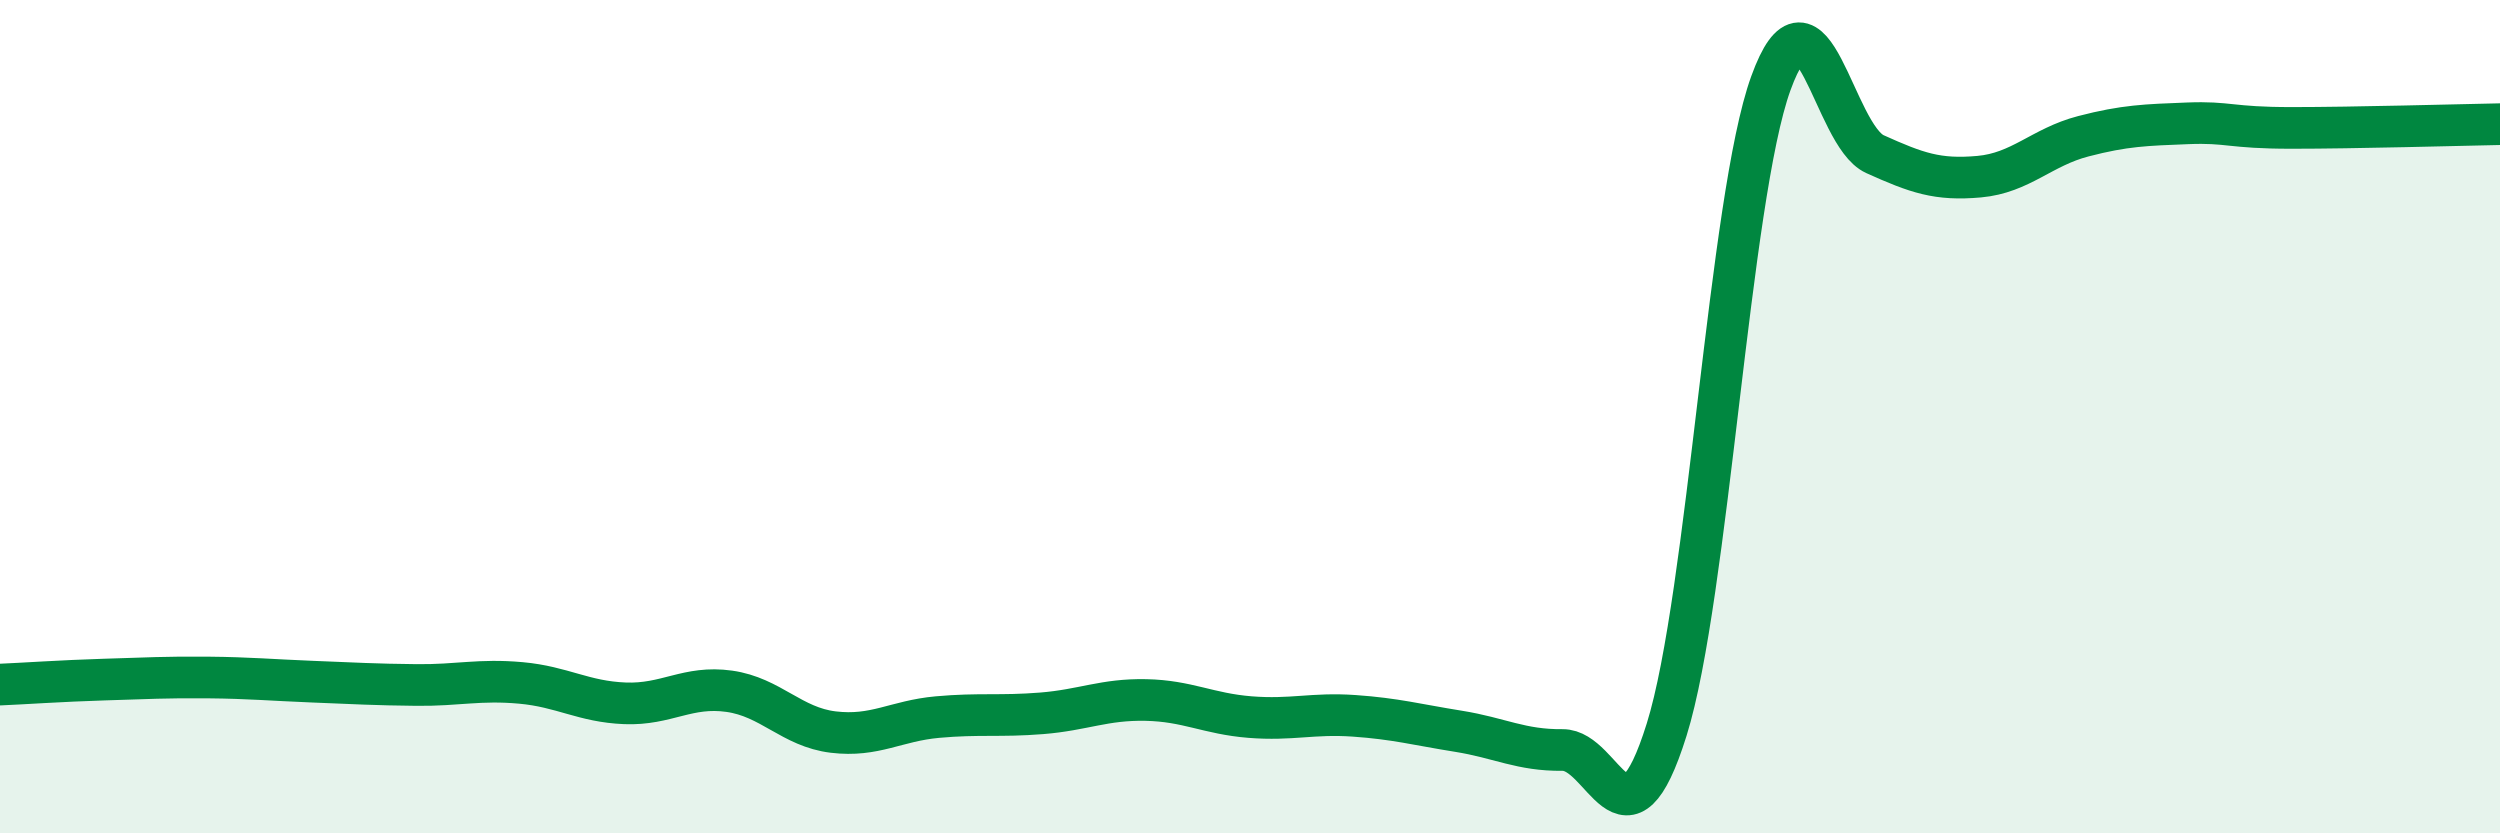
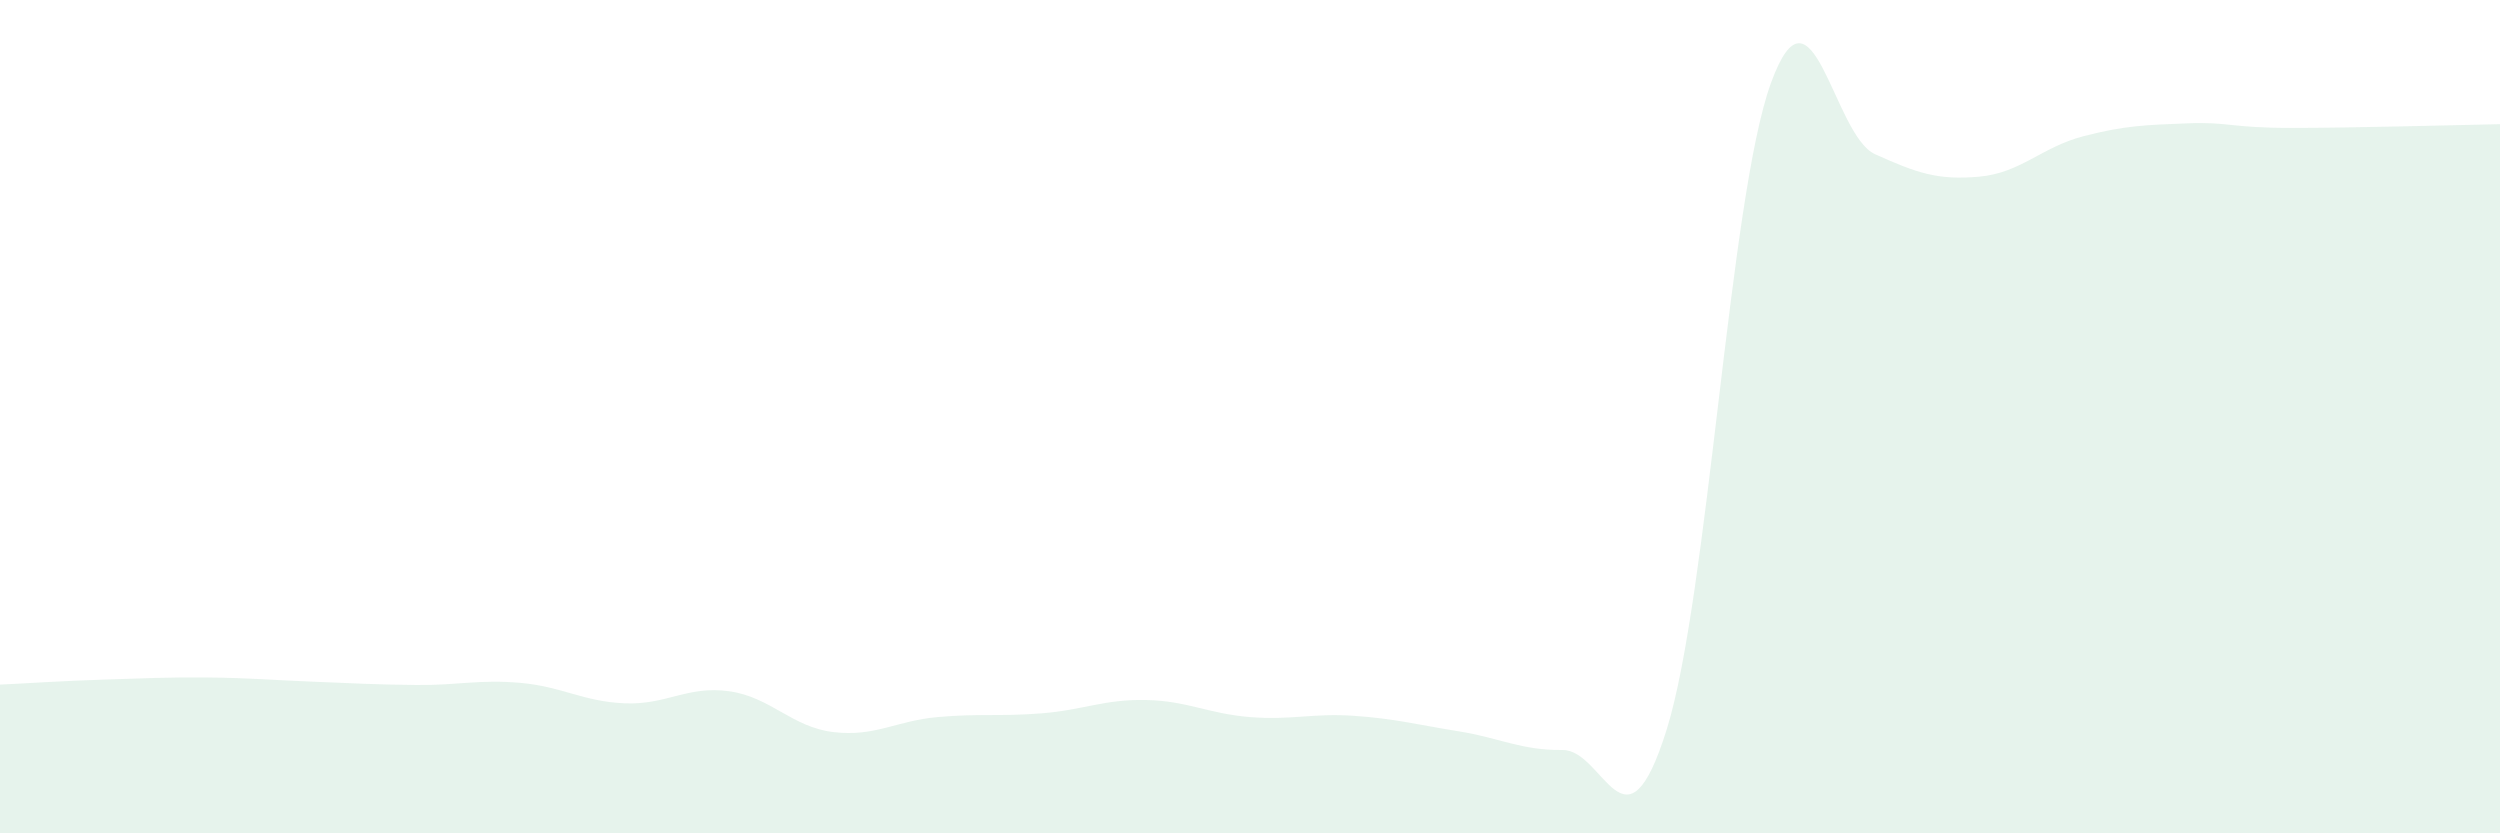
<svg xmlns="http://www.w3.org/2000/svg" width="60" height="20" viewBox="0 0 60 20">
  <path d="M 0,16.43 C 0.5,16.41 1.5,16.34 2.5,16.31 C 3.5,16.28 4,16.25 5,16.26 C 6,16.27 6.5,16.32 7.5,16.36 C 8.5,16.4 9,16.43 10,16.44 C 11,16.45 11.5,16.3 12.5,16.39 C 13.5,16.48 14,16.84 15,16.88 C 16,16.92 16.5,16.45 17.5,16.59 C 18.5,16.73 19,17.45 20,17.57 C 21,17.69 21.5,17.3 22.5,17.21 C 23.5,17.12 24,17.2 25,17.12 C 26,17.04 26.5,16.78 27.5,16.8 C 28.5,16.82 29,17.13 30,17.21 C 31,17.29 31.5,17.11 32.5,17.18 C 33.5,17.25 34,17.39 35,17.55 C 36,17.71 36.5,18.01 37.5,18 C 38.5,17.99 39,20.71 40,17.51 C 41,14.31 41.5,4.76 42.5,2 C 43.5,-0.76 44,3.25 45,3.7 C 46,4.15 46.5,4.33 47.5,4.24 C 48.5,4.15 49,3.53 50,3.27 C 51,3.01 51.5,3 52.5,2.96 C 53.5,2.92 53.5,3.07 55,3.07 C 56.5,3.07 59,3 60,2.98L60 20L0 20Z" fill="#008740" opacity="0.1" stroke-linecap="round" stroke-linejoin="round" />
-   <path d="M 0,16.43 C 0.5,16.41 1.5,16.34 2.5,16.31 C 3.5,16.28 4,16.25 5,16.26 C 6,16.27 6.5,16.32 7.5,16.36 C 8.5,16.4 9,16.43 10,16.44 C 11,16.45 11.5,16.3 12.5,16.39 C 13.5,16.48 14,16.84 15,16.88 C 16,16.92 16.5,16.45 17.5,16.59 C 18.5,16.73 19,17.45 20,17.57 C 21,17.69 21.5,17.3 22.5,17.21 C 23.5,17.12 24,17.2 25,17.12 C 26,17.04 26.5,16.78 27.5,16.8 C 28.5,16.82 29,17.13 30,17.21 C 31,17.29 31.5,17.11 32.5,17.18 C 33.5,17.25 34,17.39 35,17.55 C 36,17.71 36.5,18.01 37.5,18 C 38.5,17.99 39,20.71 40,17.51 C 41,14.31 41.5,4.76 42.5,2 C 43.5,-0.76 44,3.25 45,3.7 C 46,4.15 46.5,4.33 47.5,4.24 C 48.5,4.15 49,3.53 50,3.27 C 51,3.01 51.5,3 52.5,2.96 C 53.5,2.92 53.5,3.07 55,3.07 C 56.5,3.07 59,3 60,2.98" stroke="#008740" stroke-width="1" fill="none" stroke-linecap="round" stroke-linejoin="round" />
</svg>